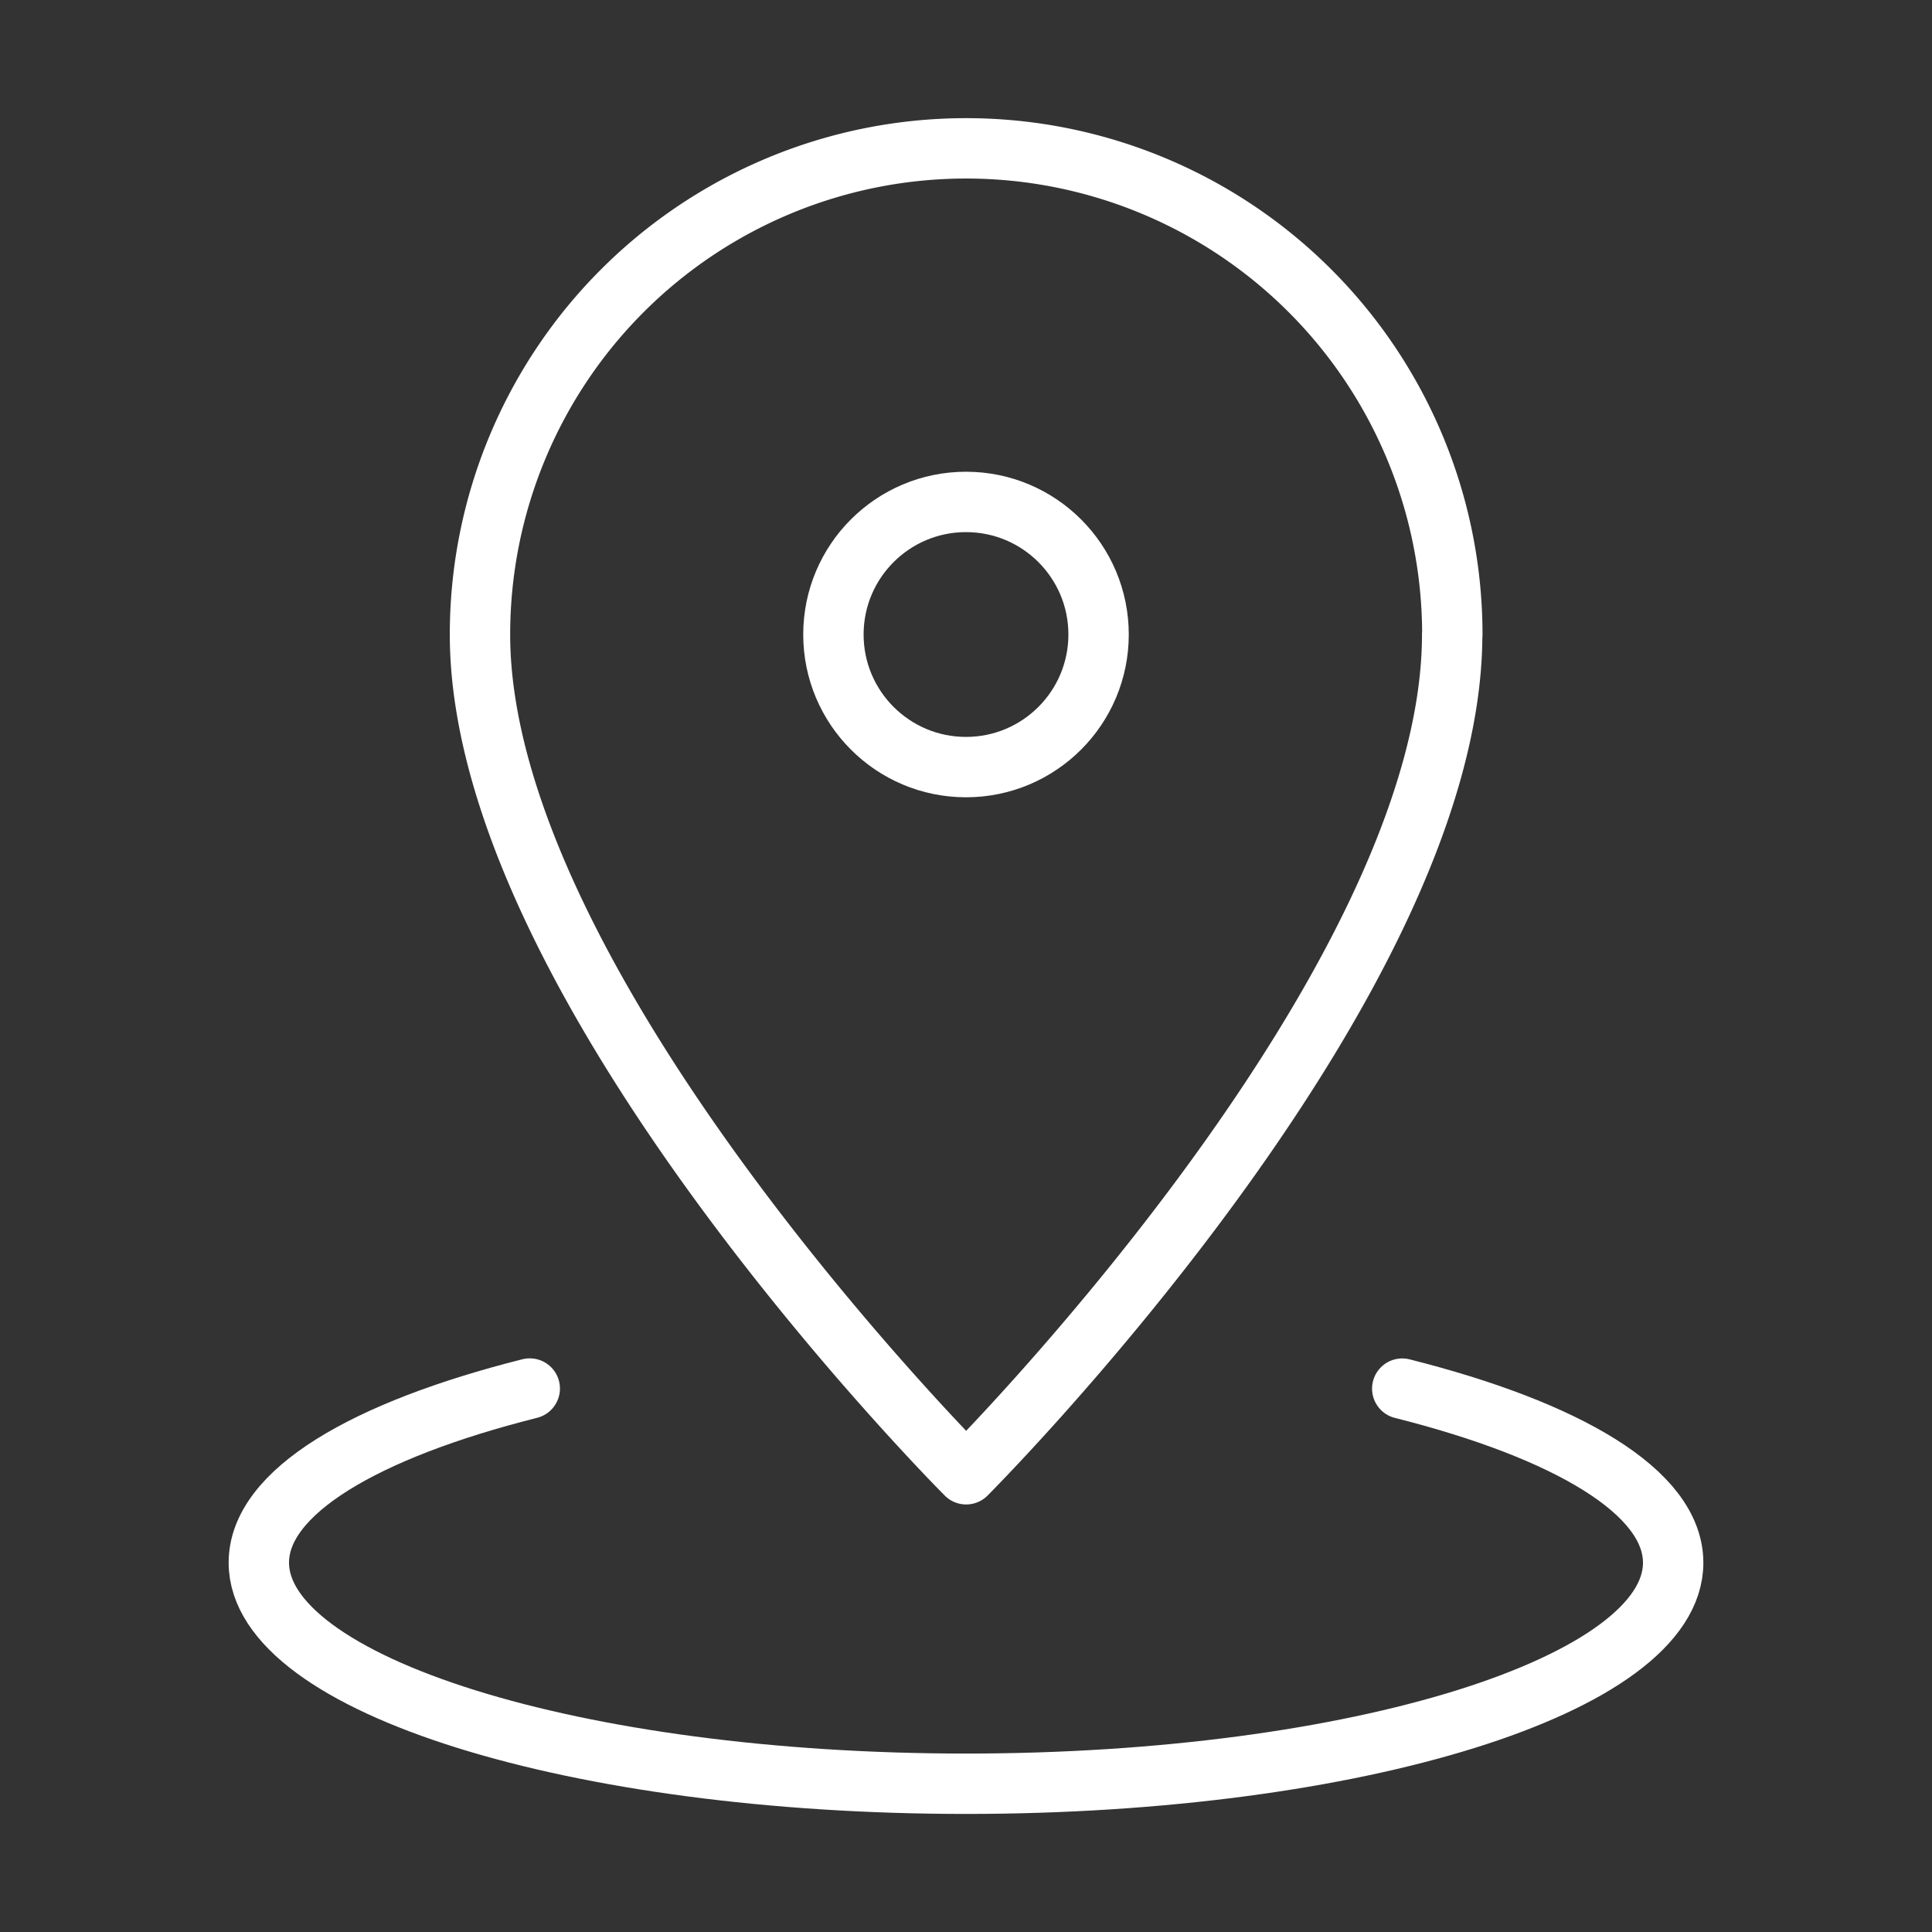
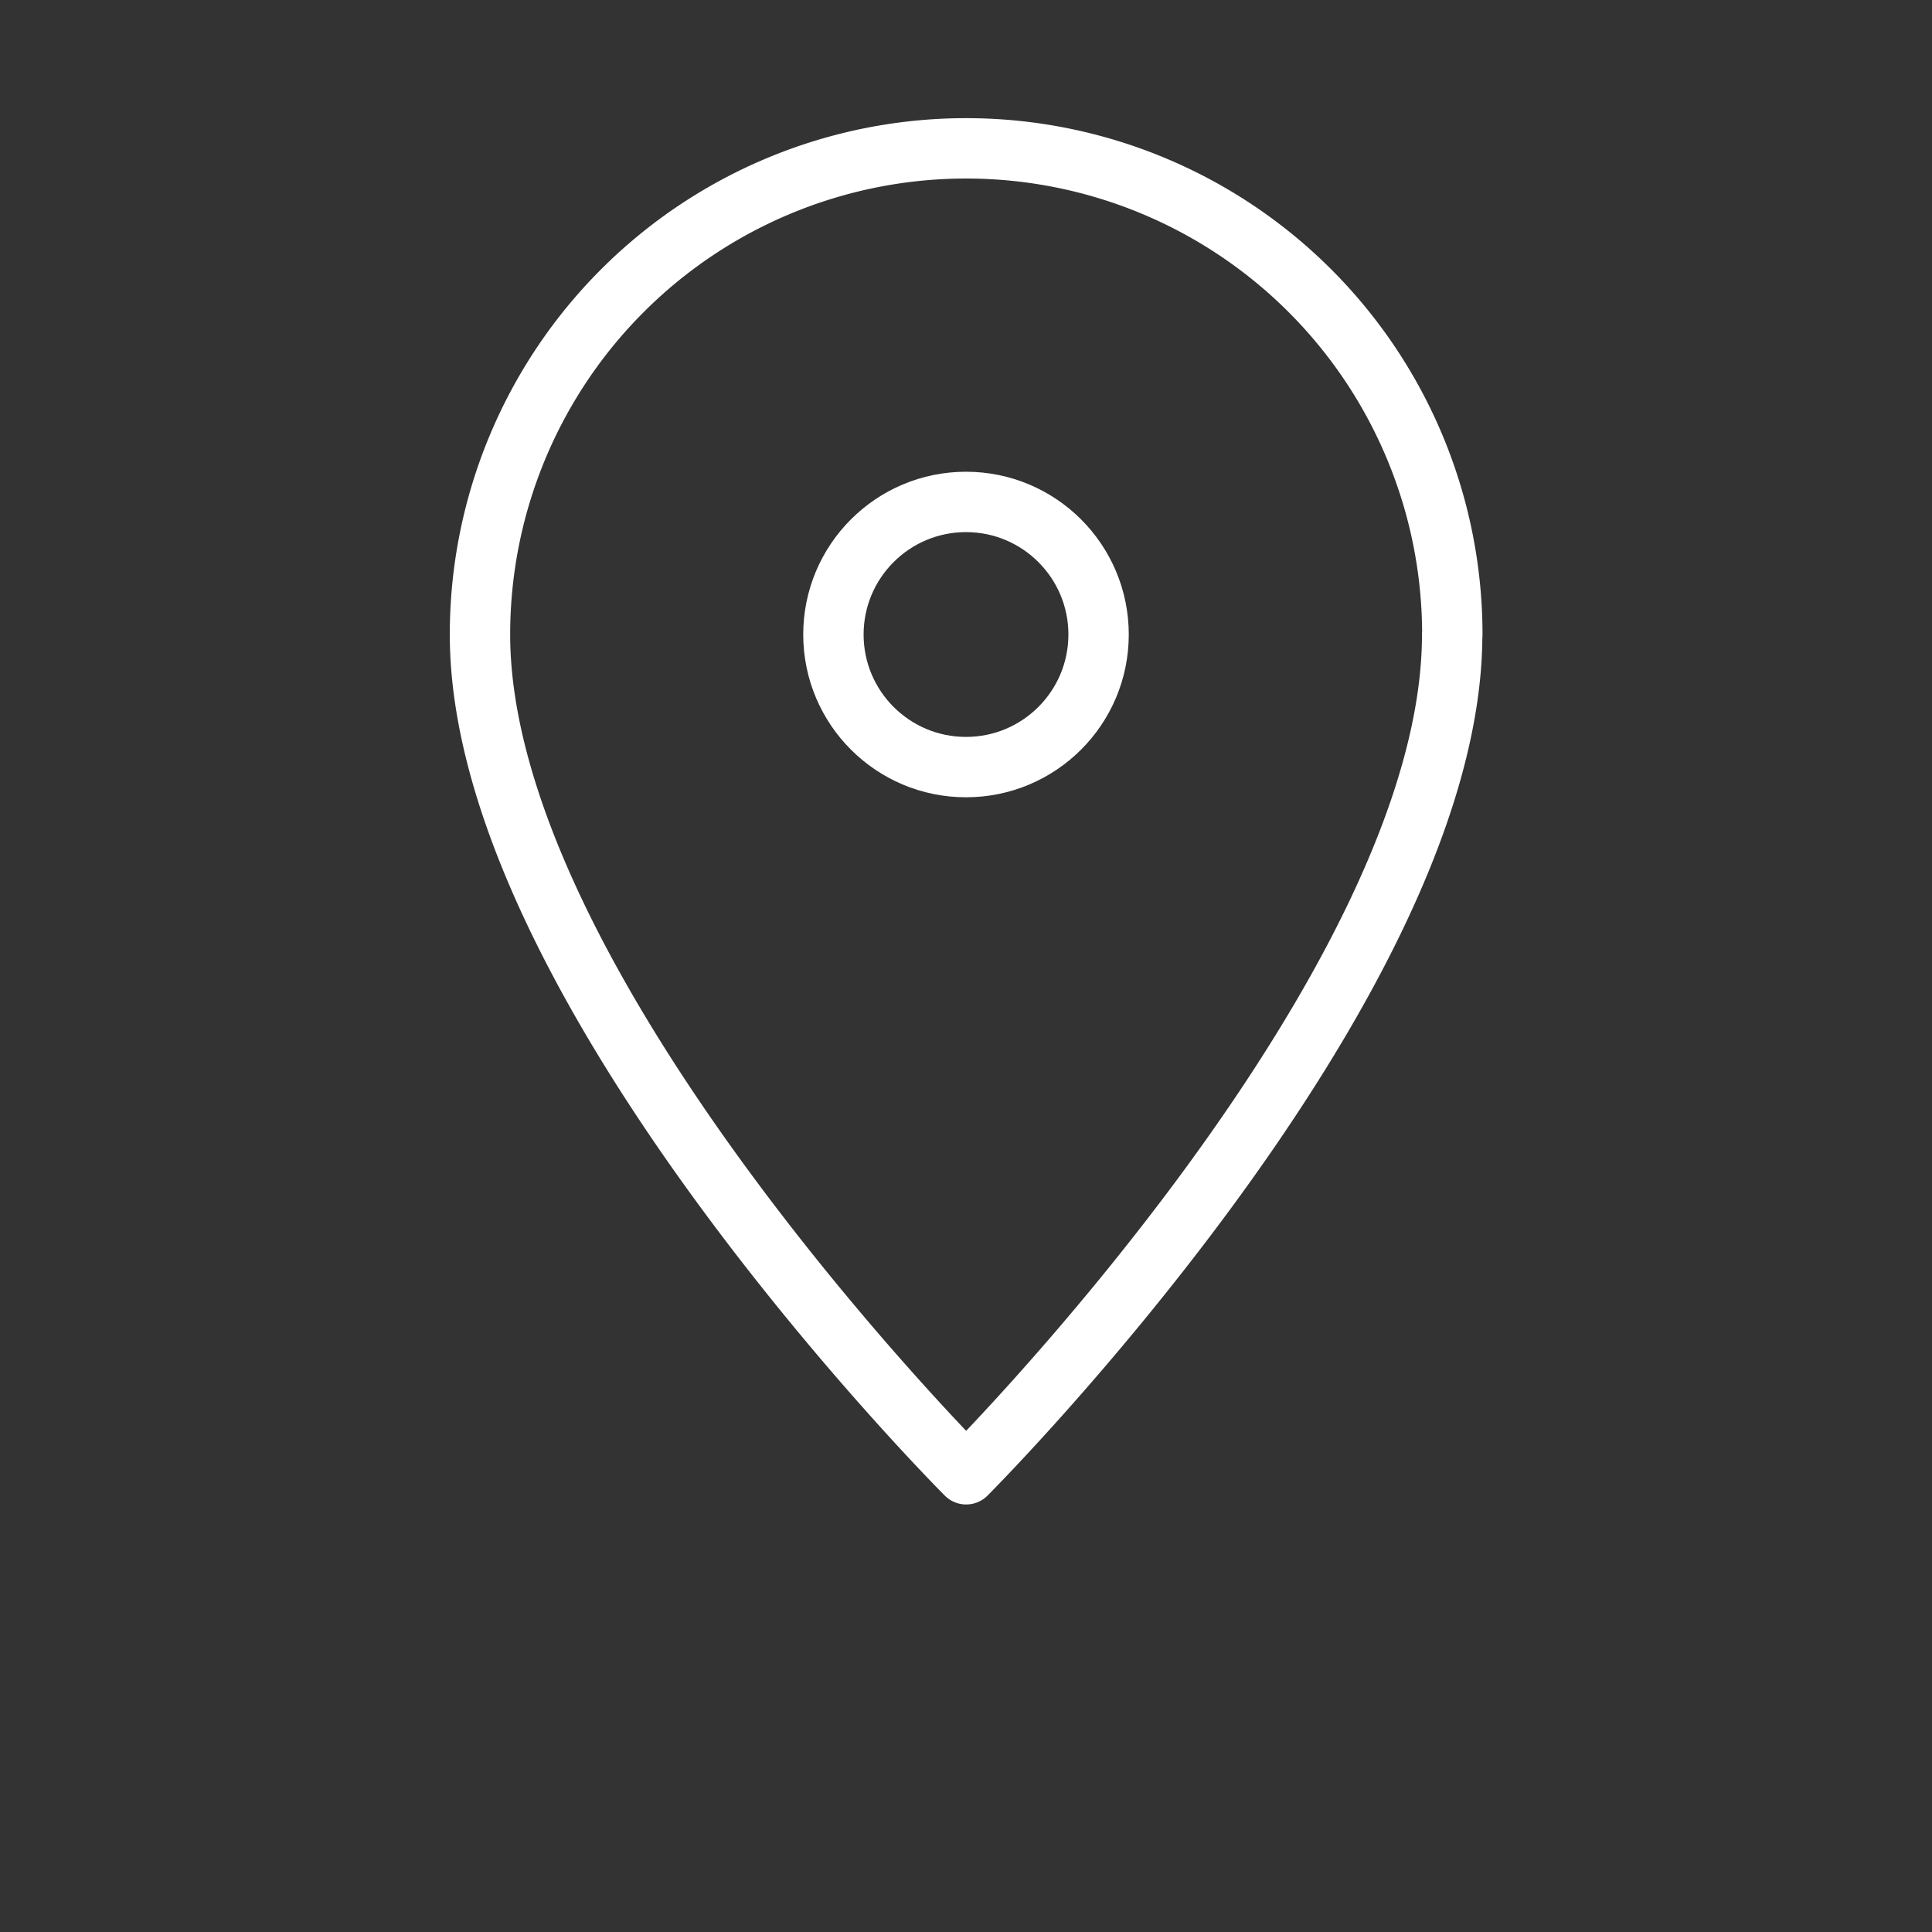
<svg xmlns="http://www.w3.org/2000/svg" width="64" height="64" viewBox="0 0 64 64">
  <rect x="0" y="0" width="64" height="64" fill="#333333" stroke="none" />
  <rect width="64" height="64" style="fill: none" />
  <g>
    <path d="M48.105,21.019c0,11.713-16.1,27.818-16.1,27.818S15.9,32.732,15.9,21.019a16.1,16.1,0,0,1,32.21,0Z" style="fill: none;stroke: #fff;stroke-linecap: round;stroke-linejoin: round;stroke-width: 2px" />
    <circle cx="32" cy="21.019" r="4.392" style="fill: none;stroke: #fff;stroke-linecap: round;stroke-linejoin: round;stroke-width: 2px" />
-     <path d="M46.451,46c5.461,1.376,8.975,3.426,8.975,5.768,0,4.041-10.483,7.321-23.426,7.321S8.574,55.806,8.574,51.765c0-2.342,3.514-4.392,8.975-5.768" style="fill: none;stroke: #fff;stroke-linecap: round;stroke-linejoin: round;stroke-width: 2px" />
  </g>
</svg>